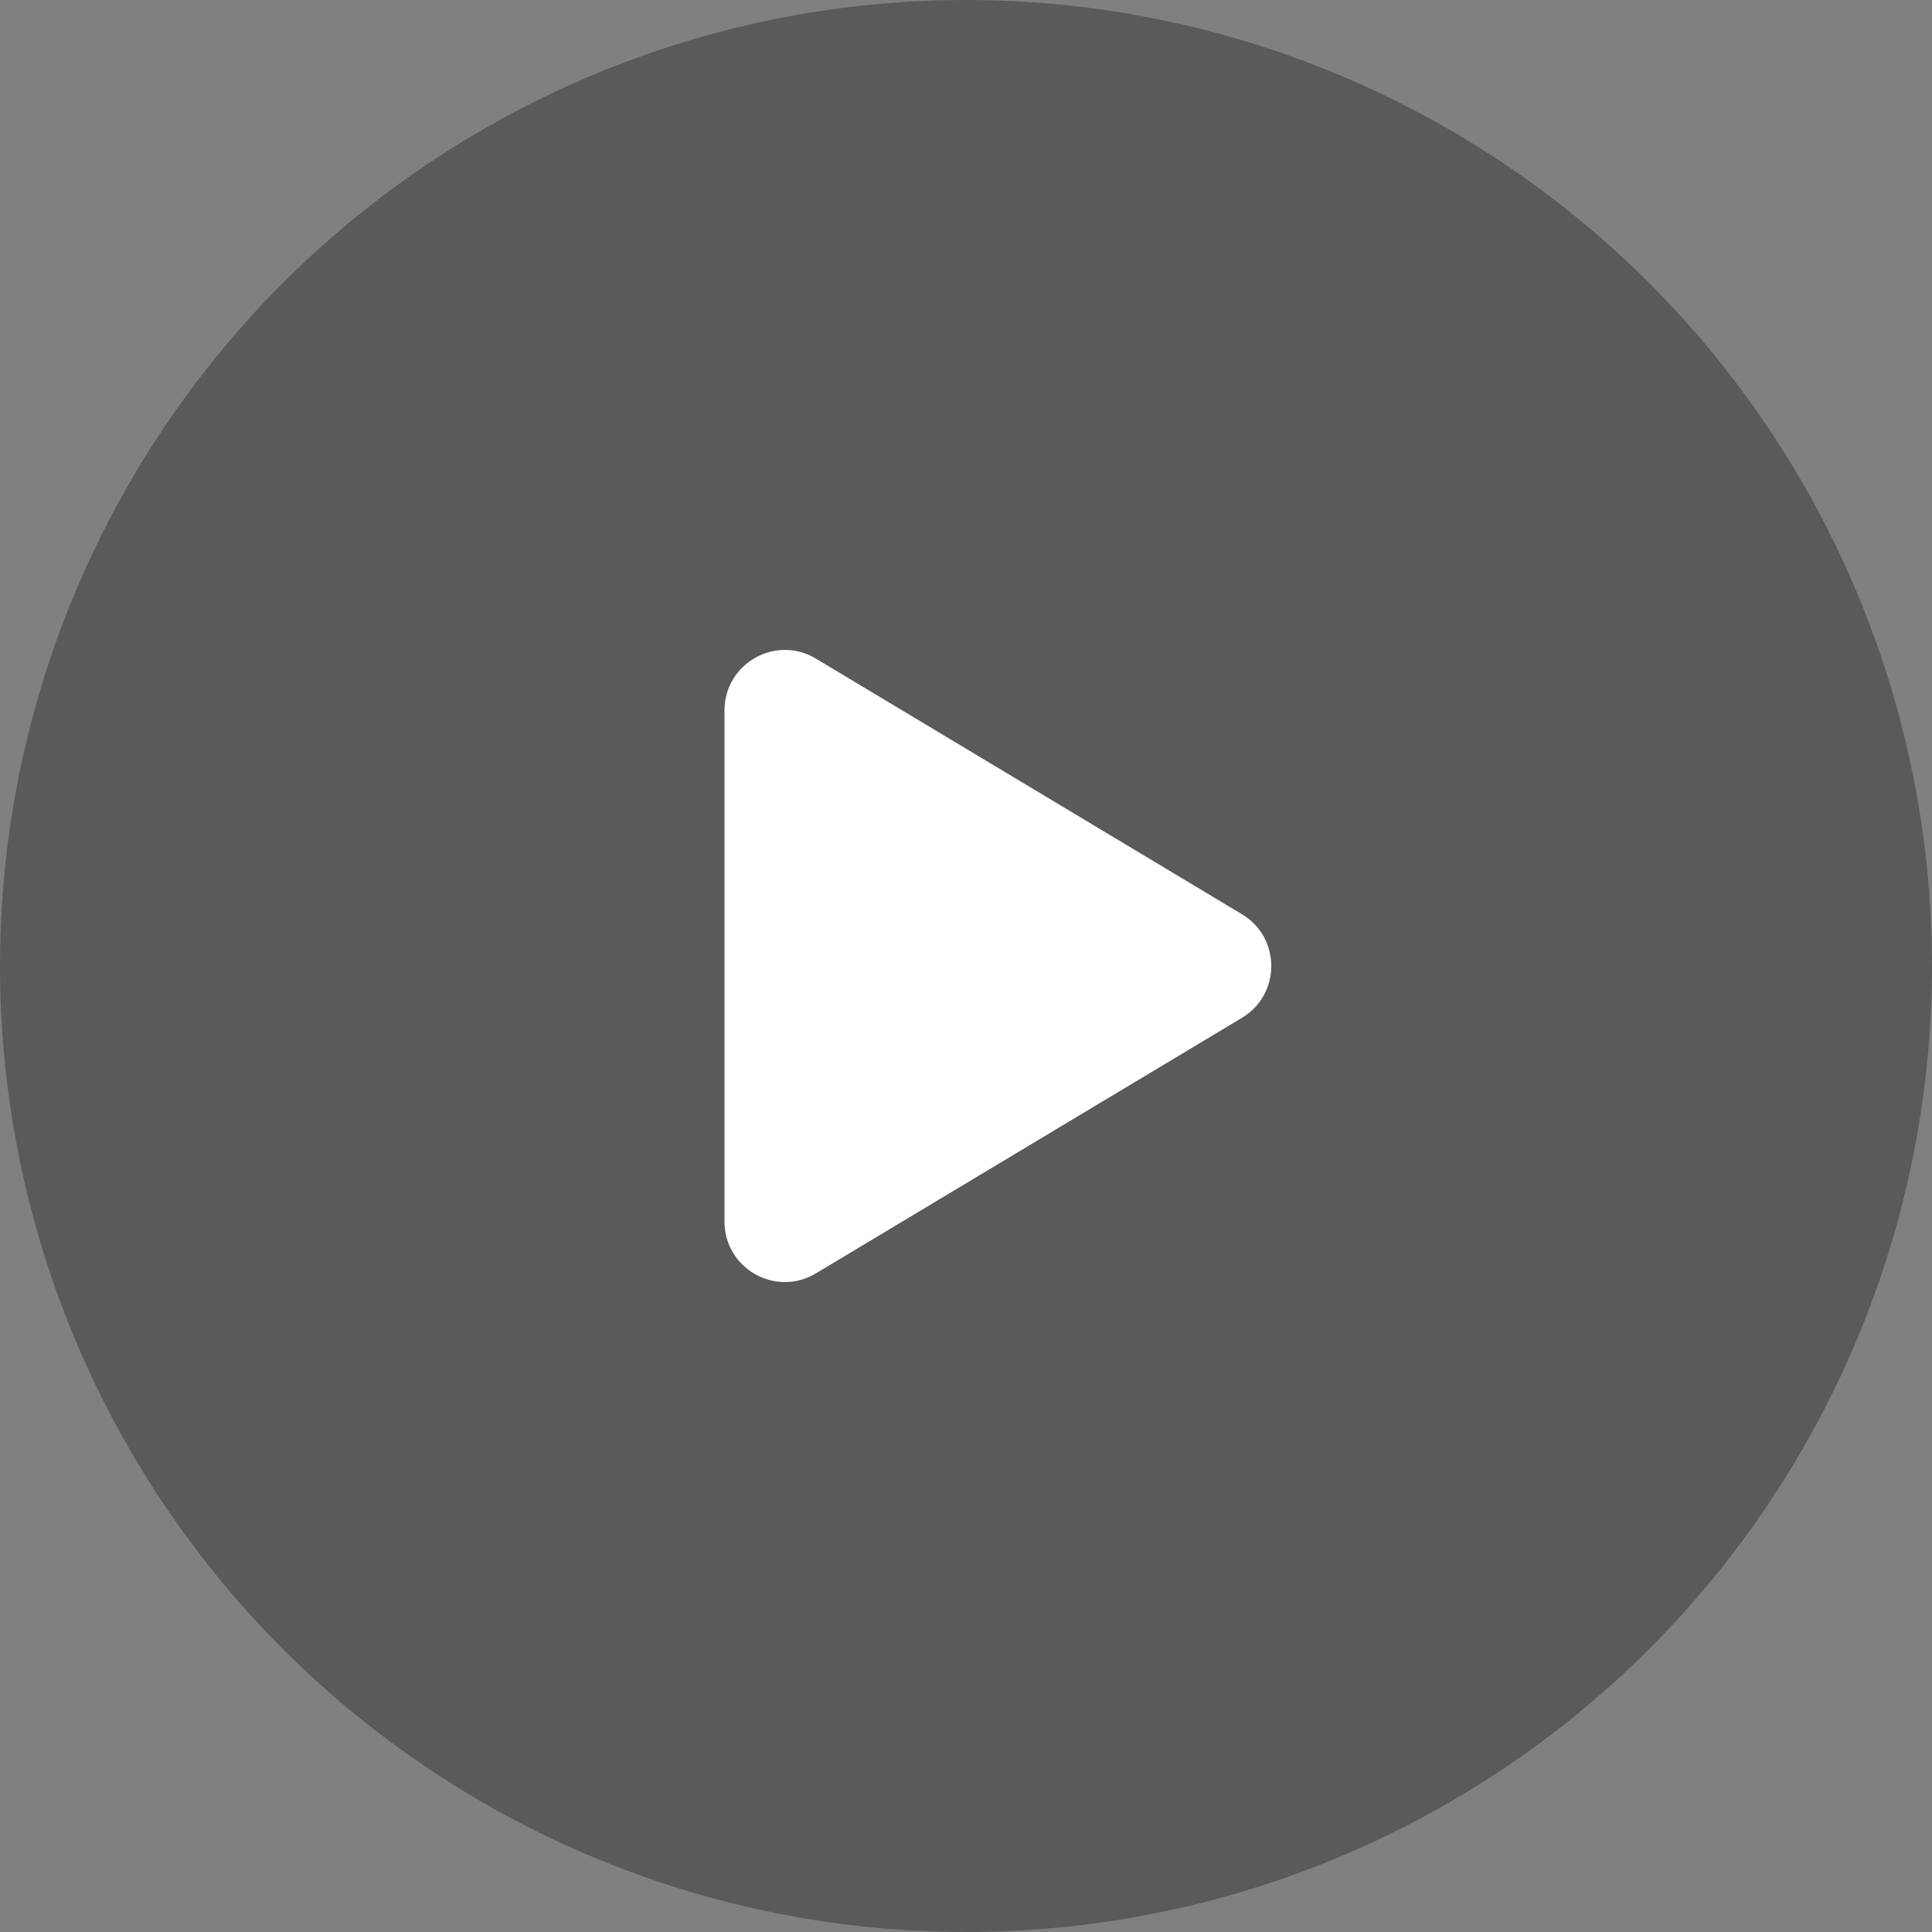
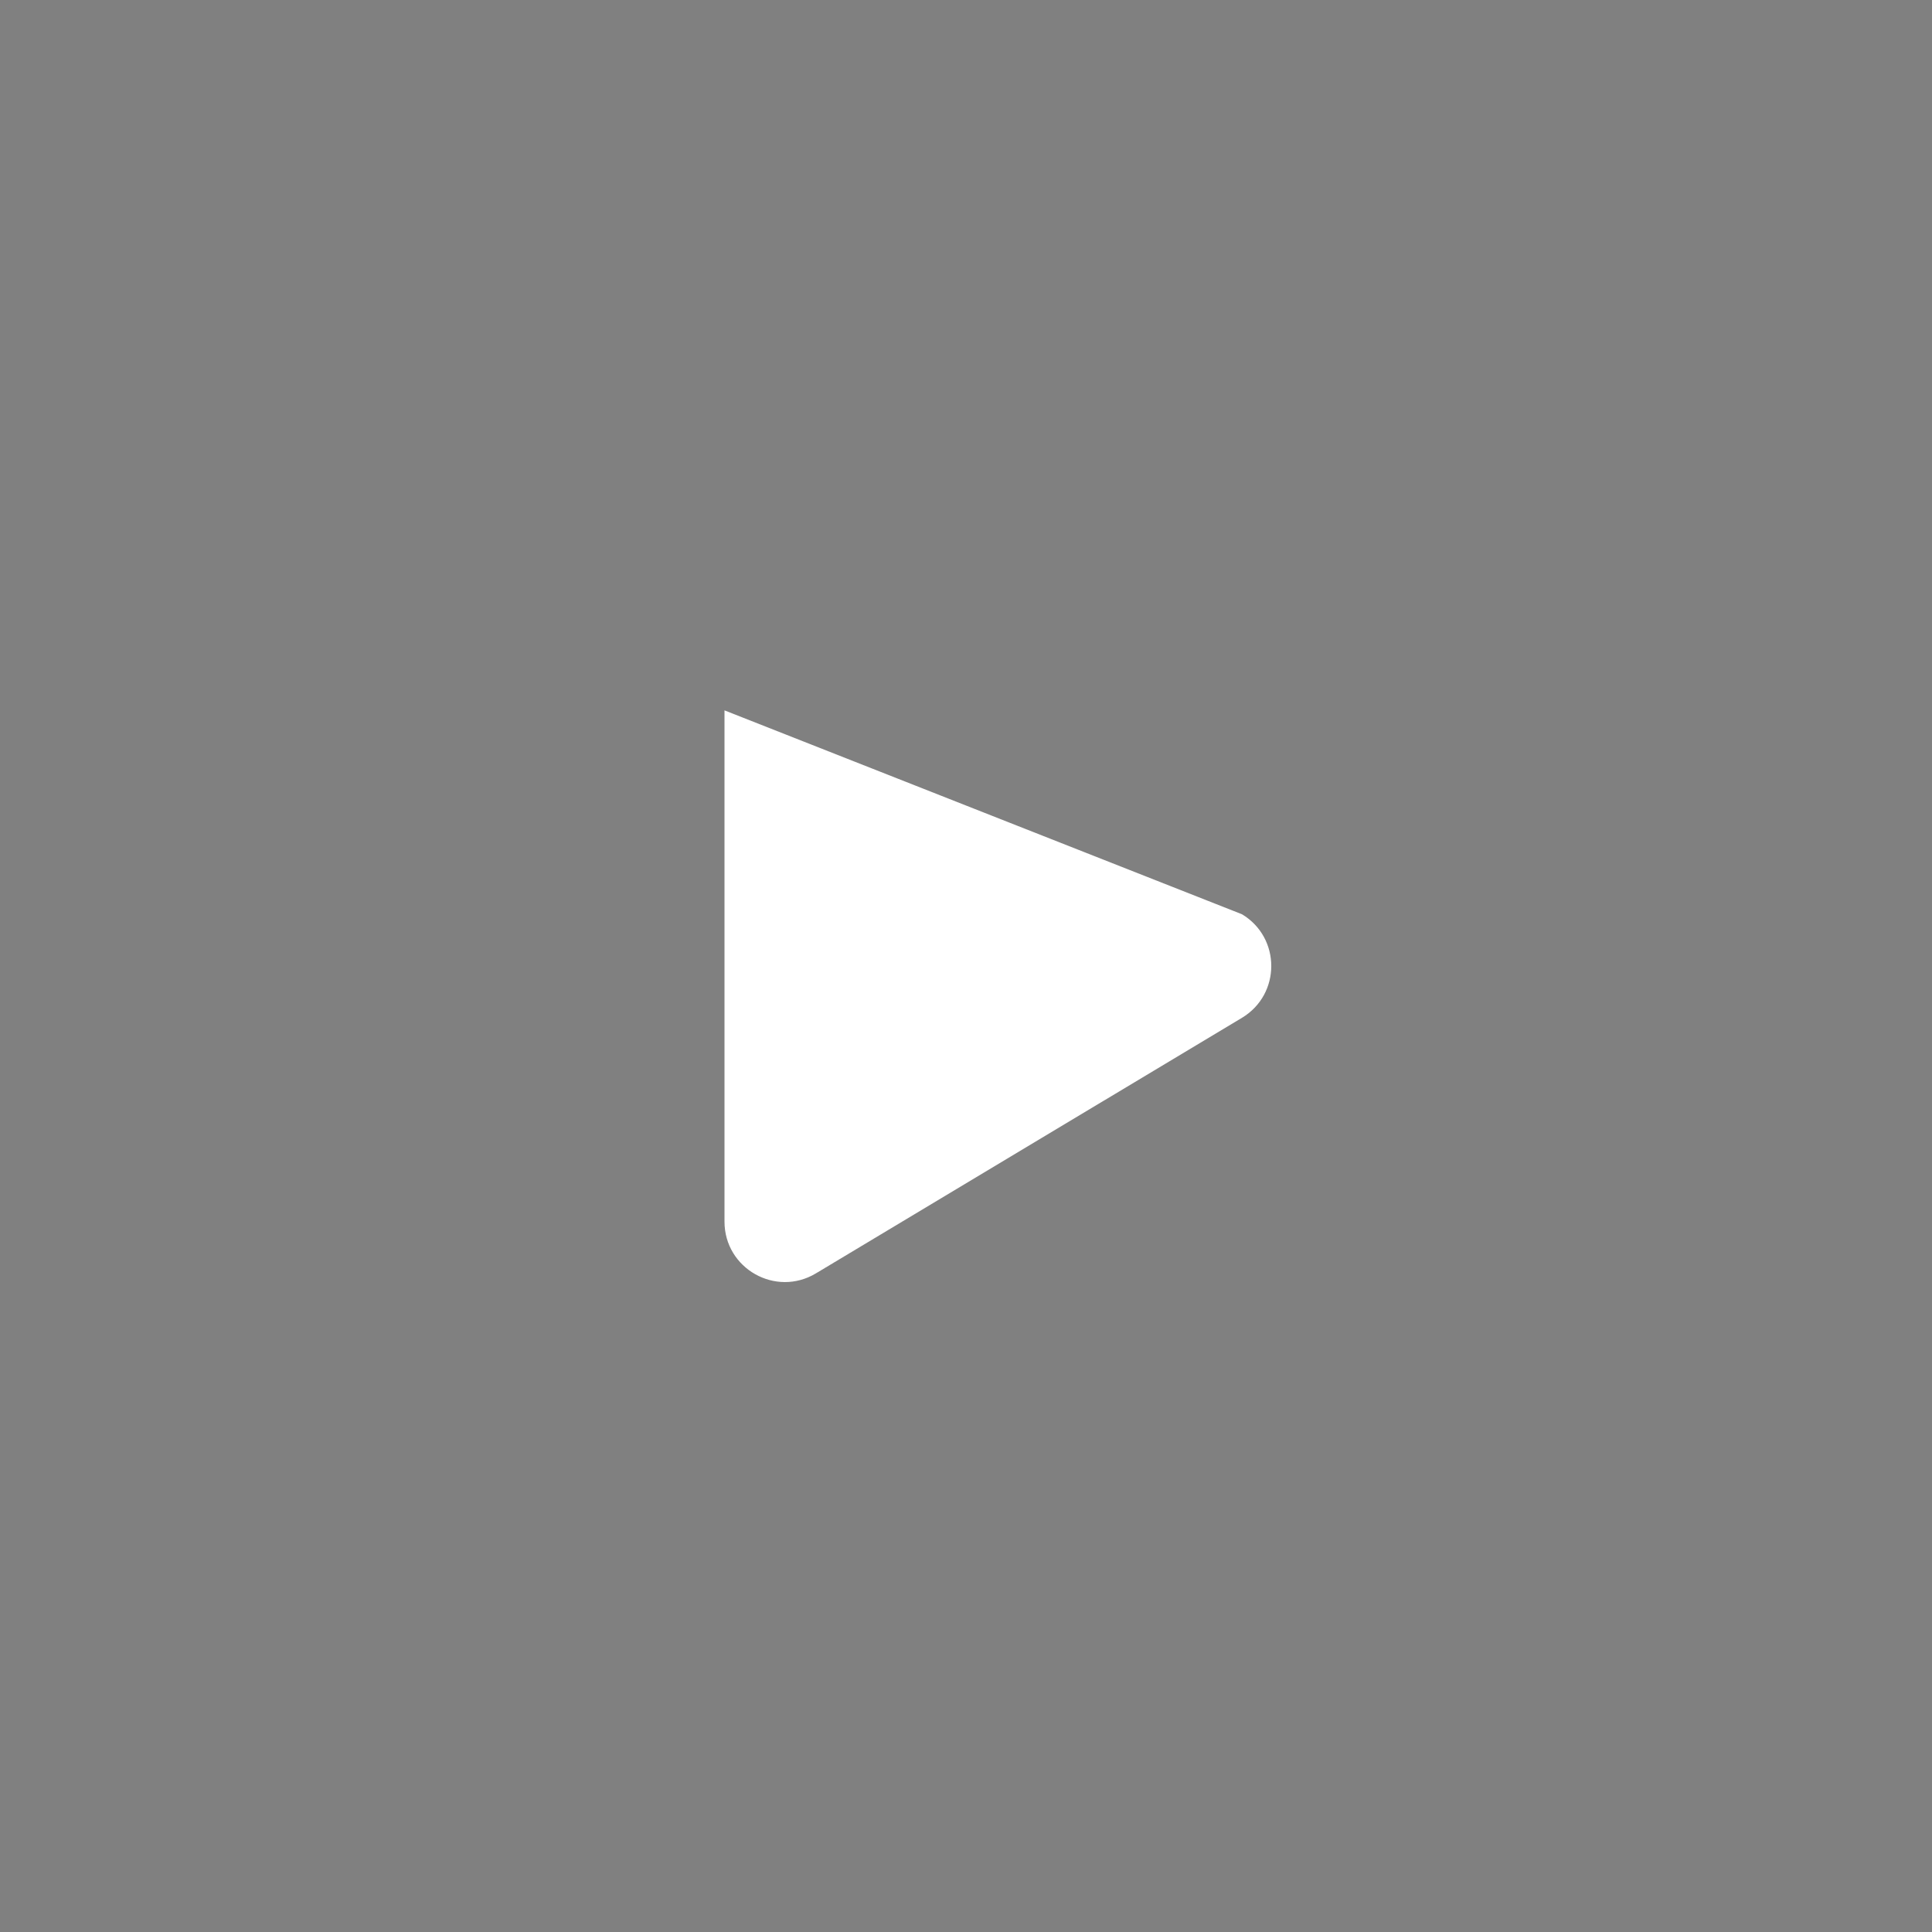
<svg xmlns="http://www.w3.org/2000/svg" width="32" height="32" viewBox="0 0 32 32" fill="none">
  <rect x="0" y="0" width="32" height="32" fill="#808080" stroke="none" />
-   <circle cx="16" cy="16" r="16" fill="black" fill-opacity="0.3" />
-   <path d="M12 11.766C12 10.989 12.848 10.509 13.514 10.909L20.571 15.143C21.218 15.531 21.218 16.469 20.571 16.858L13.514 21.091C12.848 21.491 12 21.011 12 20.234V11.766Z" fill="white" />
+   <path d="M12 11.766L20.571 15.143C21.218 15.531 21.218 16.469 20.571 16.858L13.514 21.091C12.848 21.491 12 21.011 12 20.234V11.766Z" fill="white" />
</svg>